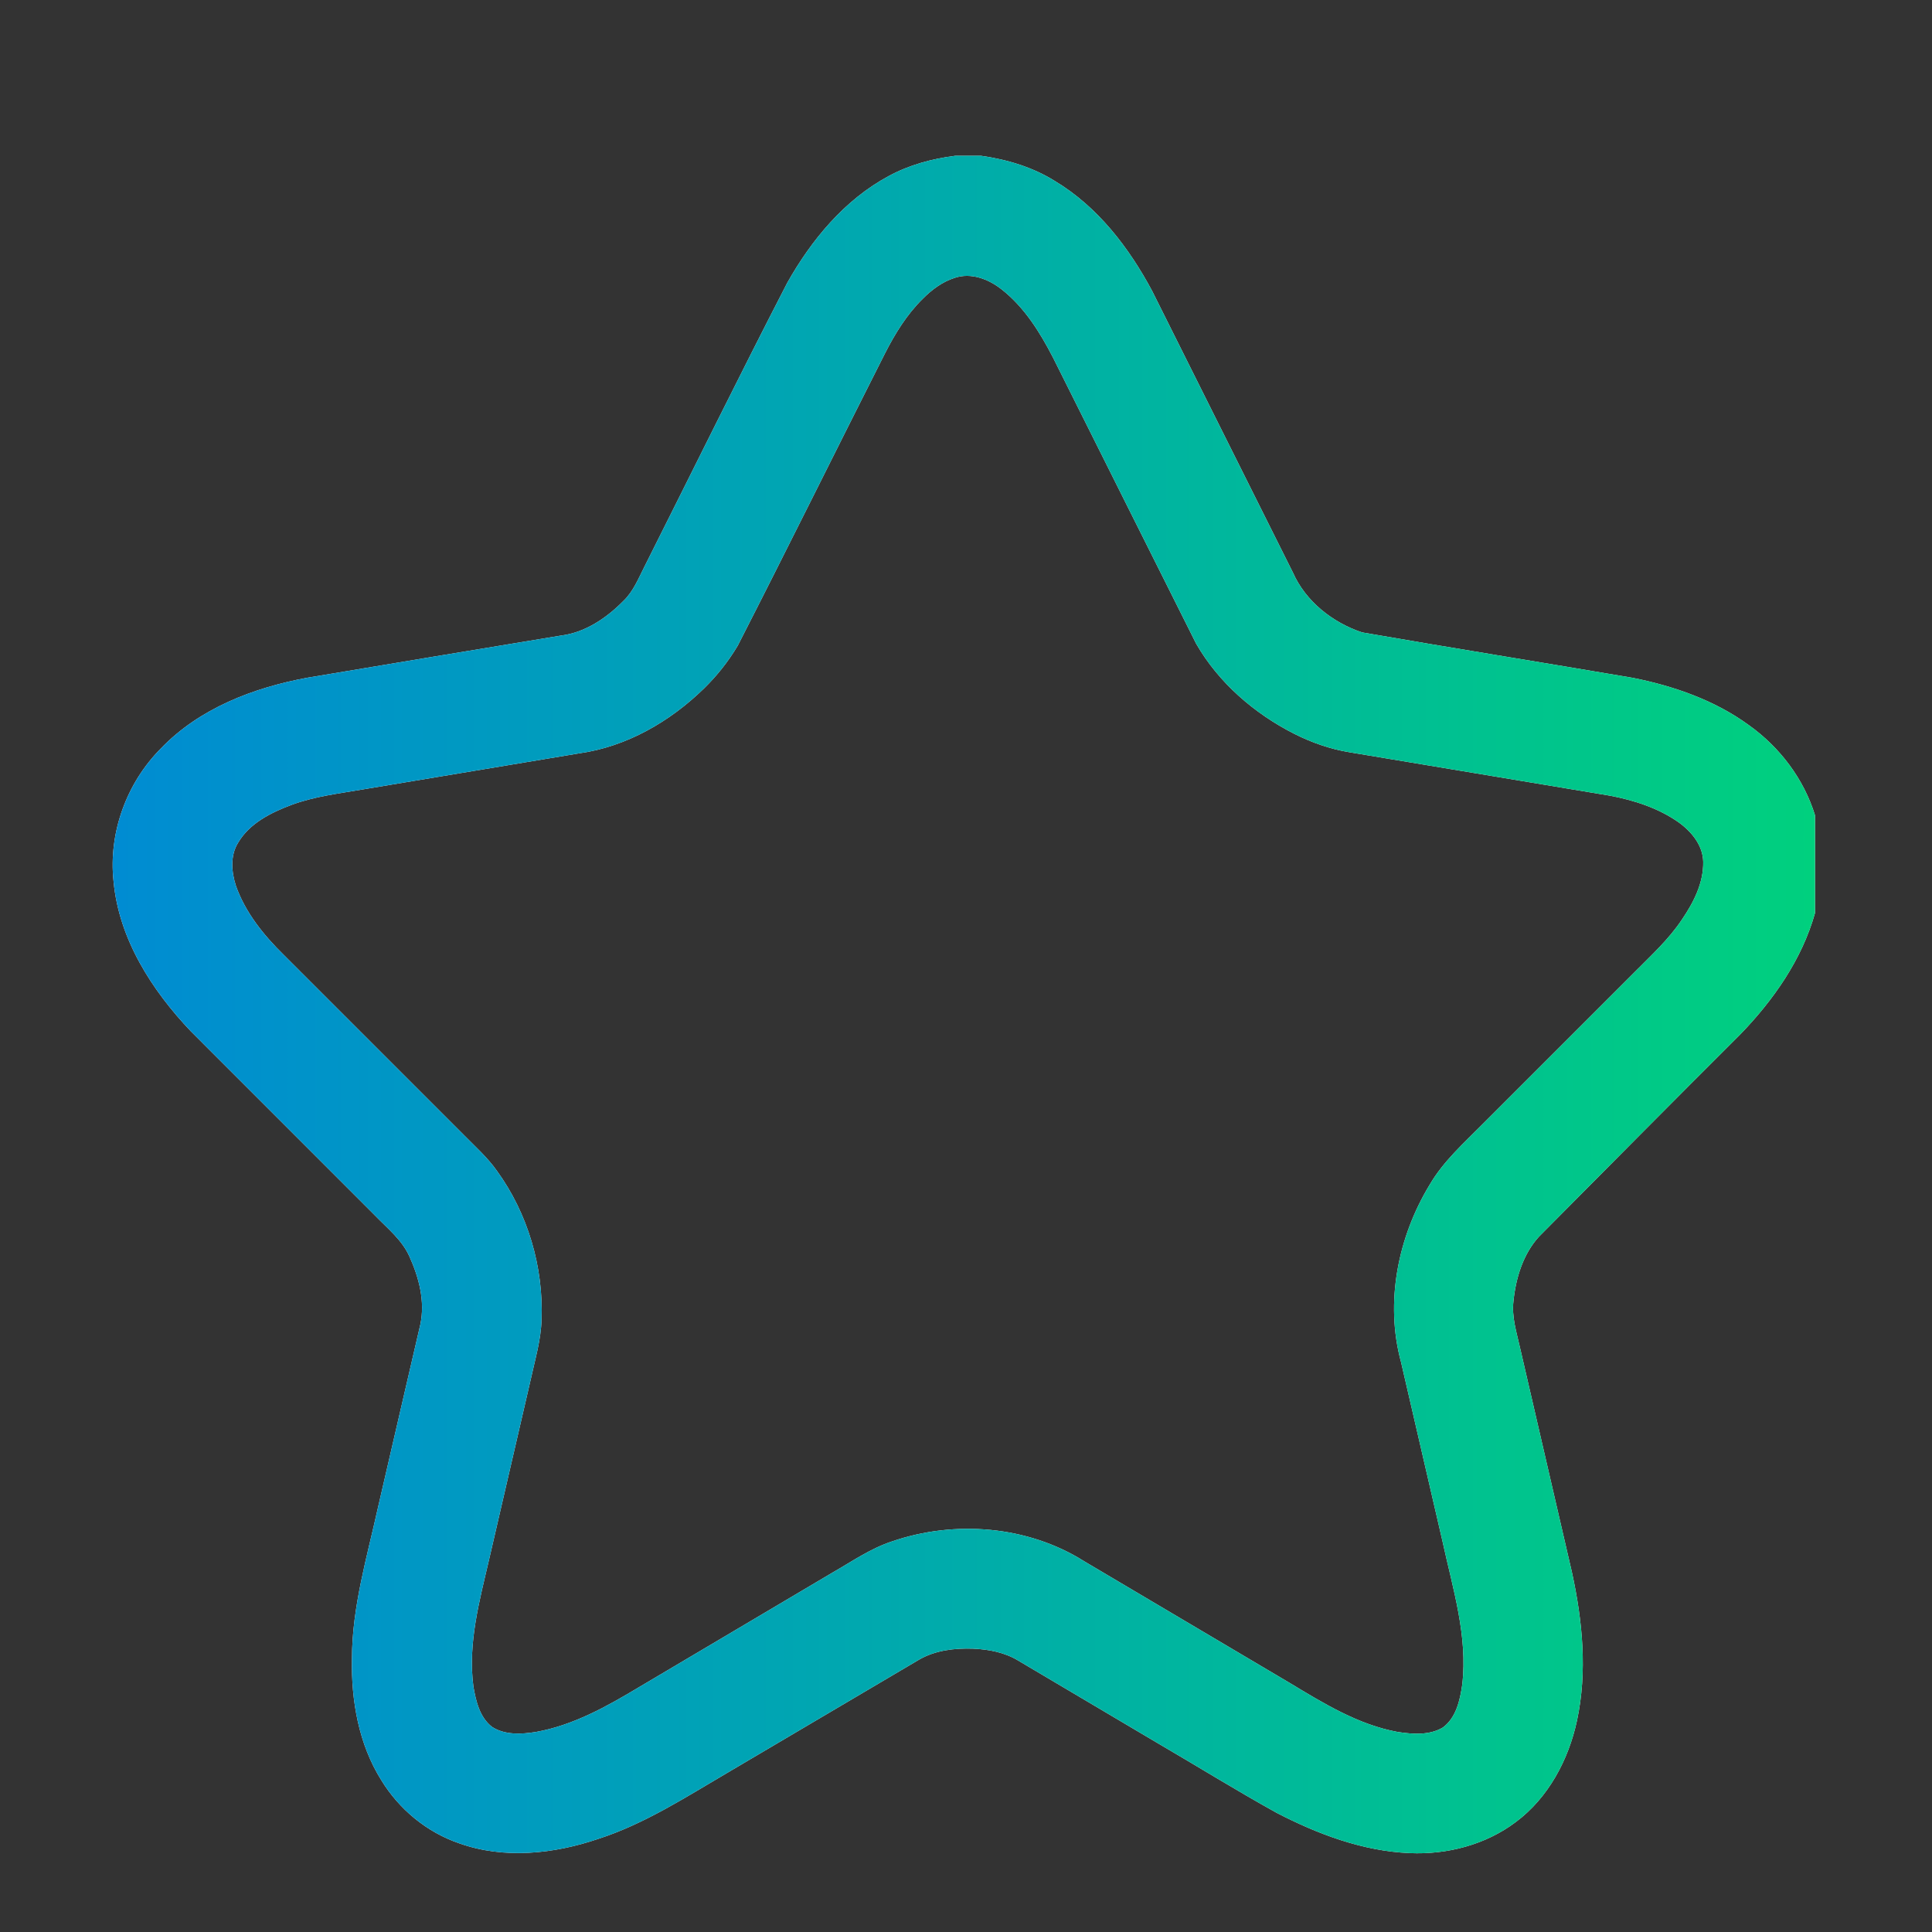
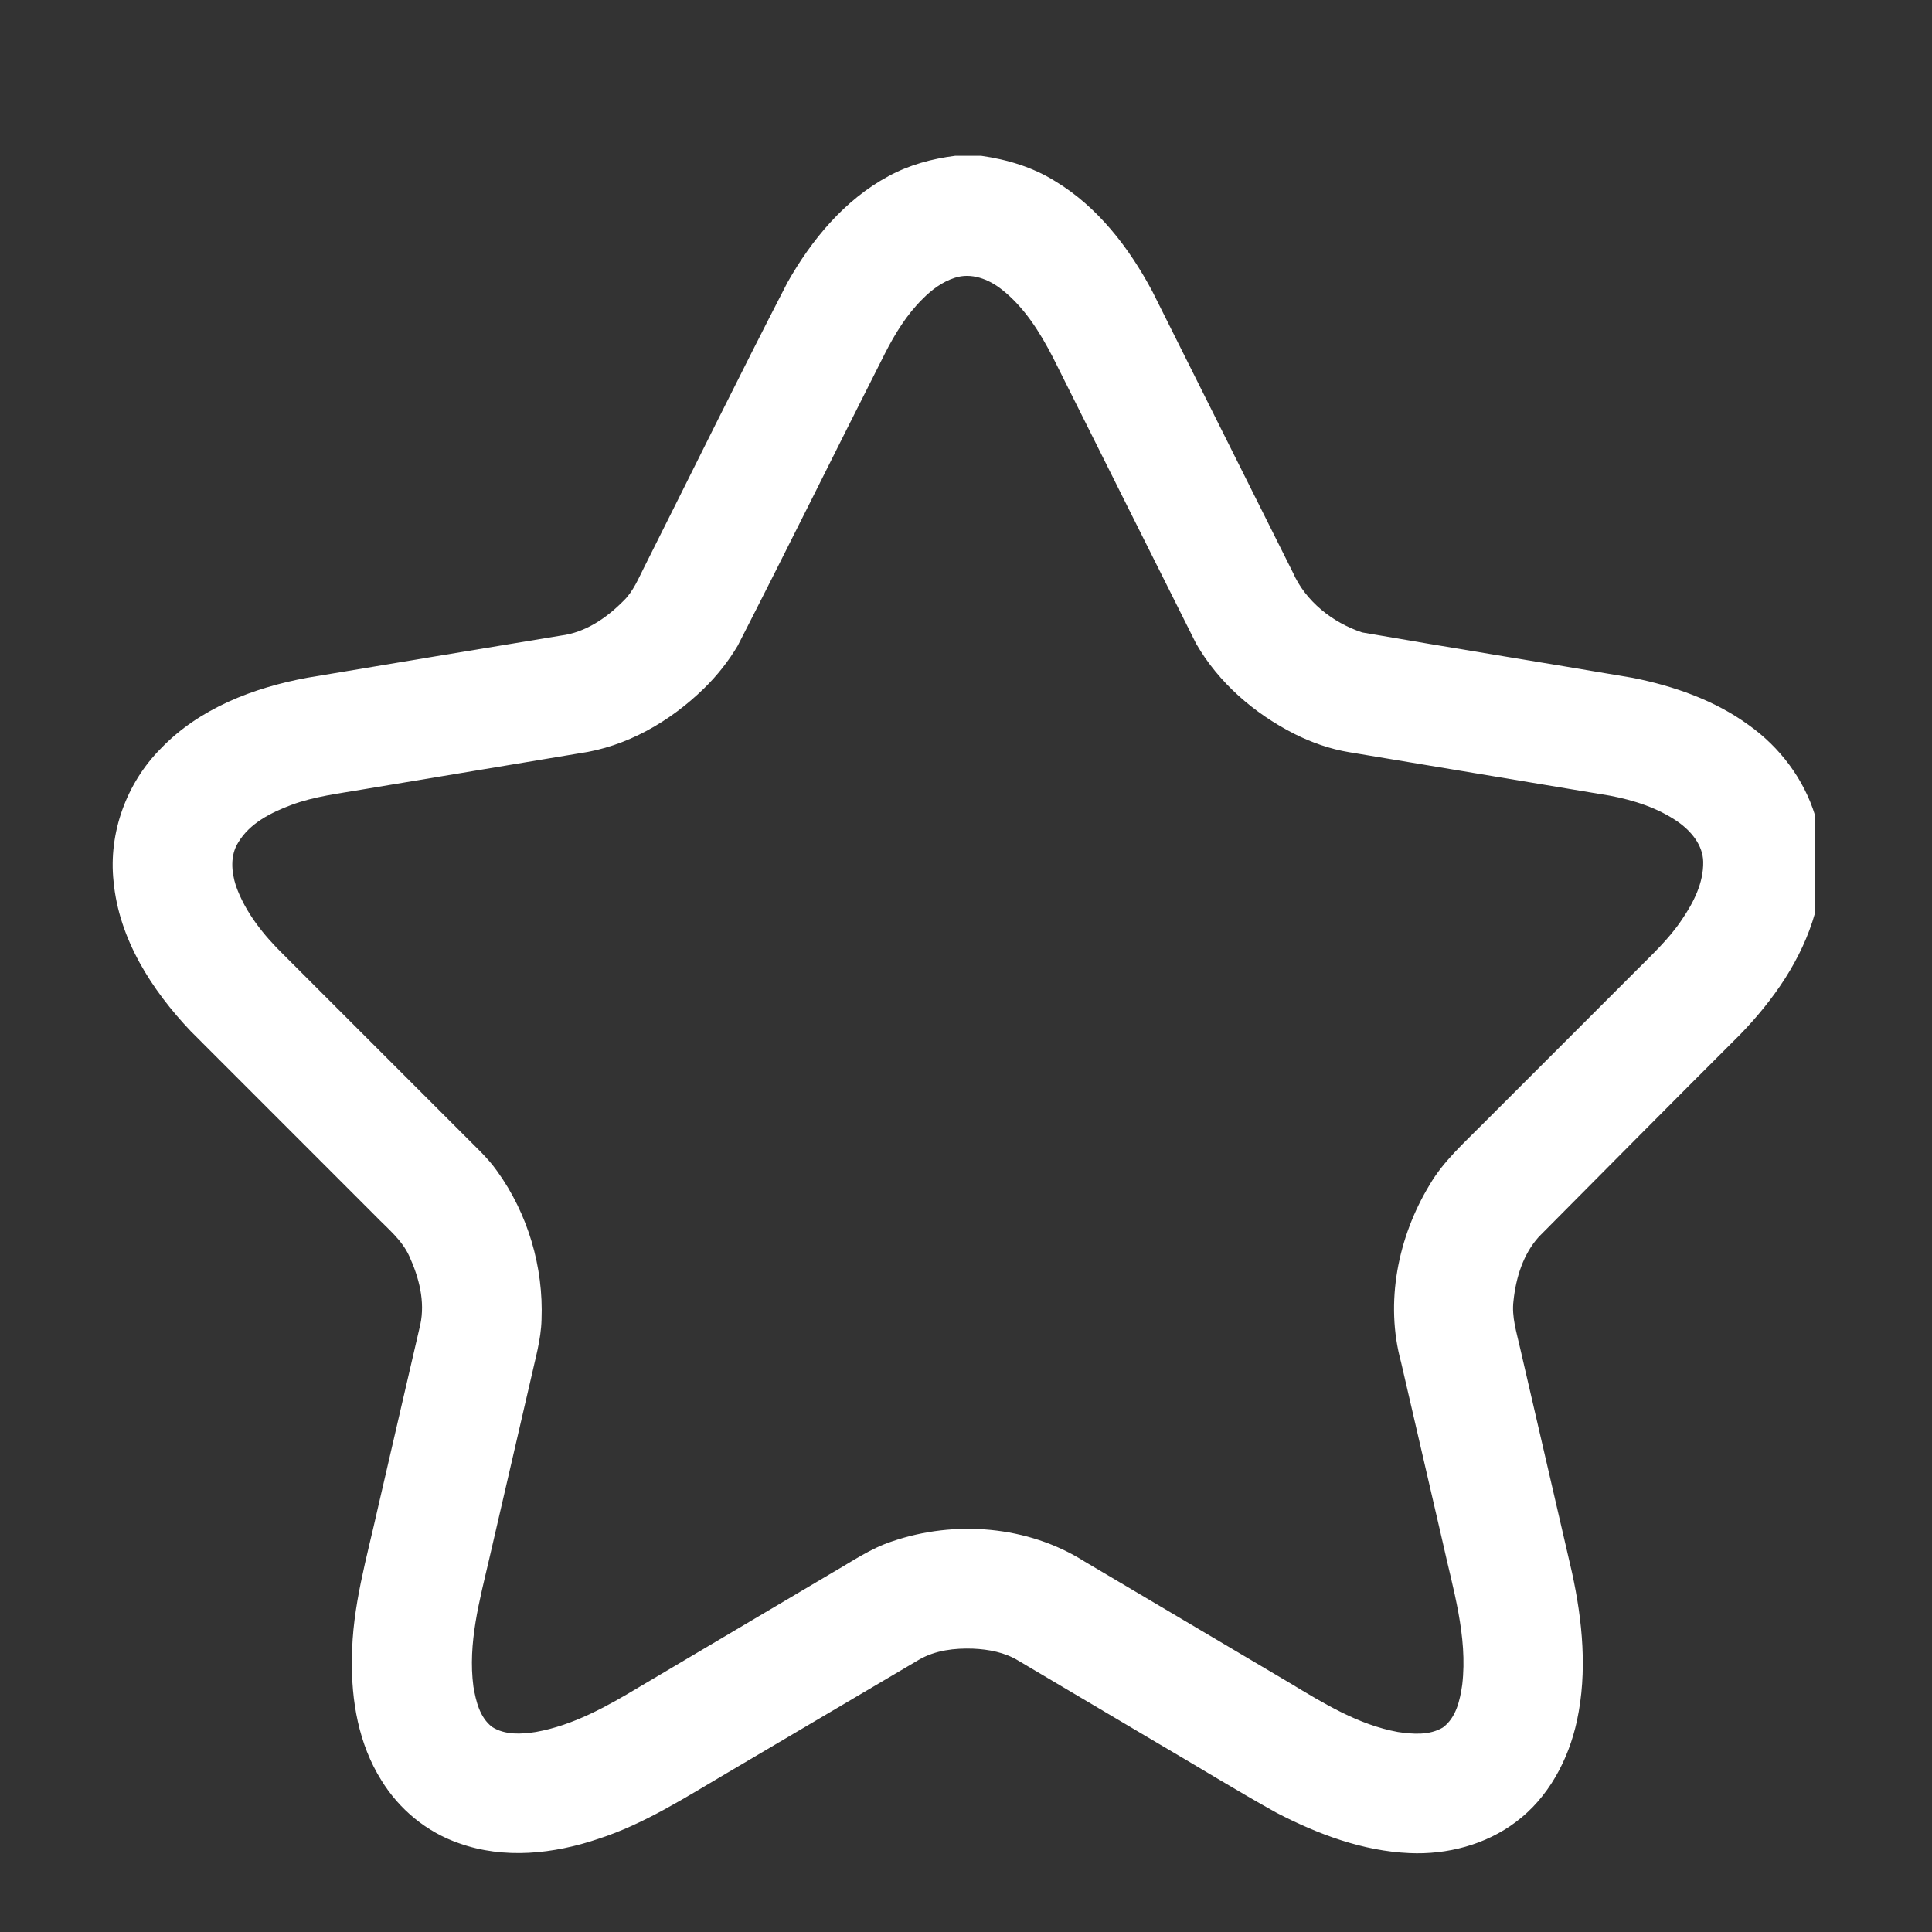
<svg xmlns="http://www.w3.org/2000/svg" width="81" height="81" viewBox="0 0 81 81" fill="none">
  <rect x="0" y="0" width="81" height="81" fill="#333333" stroke="none" />
  <path d="M40.048 6.532H41.135C42.221 6.686 43.296 7.007 44.231 7.592C46.024 8.671 47.335 10.384 48.308 12.207C50.275 16.14 52.243 20.072 54.207 24.007C54.741 25.215 55.871 26.103 57.106 26.514C60.882 27.17 64.669 27.774 68.449 28.418C70.176 28.762 71.888 29.356 73.322 30.403C74.616 31.325 75.626 32.656 76.095 34.181V38.281C75.544 40.236 74.346 41.939 72.946 43.383C70.125 46.195 67.323 49.027 64.516 51.853C63.856 52.584 63.554 53.575 63.454 54.538C63.37 55.21 63.585 55.862 63.729 56.51C64.456 59.649 65.182 62.788 65.906 65.927C66.349 67.957 66.556 70.086 66.116 72.136C65.763 73.779 64.917 75.372 63.55 76.39C62.286 77.343 60.668 77.763 59.097 77.692C57.133 77.608 55.254 76.9 53.525 76.005C51.84 75.071 50.204 74.055 48.54 73.085C46.593 71.931 44.645 70.78 42.698 69.626C42.129 69.278 41.456 69.15 40.798 69.121C40.026 69.094 39.218 69.187 38.538 69.579C35.856 71.163 33.174 72.744 30.492 74.327C28.744 75.351 27.022 76.47 25.08 77.097C23.218 77.729 21.133 77.954 19.25 77.281C17.895 76.818 16.733 75.857 15.988 74.638C15.038 73.125 14.72 71.297 14.756 69.532C14.761 67.369 15.387 65.284 15.85 63.19C16.442 60.639 17.027 58.086 17.621 55.536C17.831 54.565 17.565 53.557 17.162 52.671C16.853 51.985 16.256 51.511 15.745 50.983C13.163 48.399 10.577 45.818 7.997 43.233C6.36 41.509 4.986 39.372 4.761 36.953C4.542 34.92 5.304 32.826 6.744 31.381C8.36 29.696 10.636 28.828 12.891 28.413C16.433 27.823 19.974 27.227 23.518 26.647C24.542 26.519 25.437 25.905 26.146 25.185C26.553 24.79 26.766 24.256 27.018 23.759C29.014 19.789 30.972 15.798 33.011 11.849C34.029 10.047 35.409 8.377 37.256 7.383C38.118 6.914 39.078 6.654 40.048 6.532ZM40.023 11.65C39.51 11.814 39.064 12.146 38.688 12.526C38.016 13.185 37.519 13.998 37.095 14.832C35.032 18.906 33.012 23.003 30.93 27.069C30.542 27.724 30.065 28.325 29.521 28.858C28.094 30.252 26.269 31.308 24.274 31.586C21.246 32.09 18.219 32.596 15.191 33.1C14.192 33.273 13.175 33.39 12.22 33.746C11.363 34.068 10.466 34.512 9.984 35.329C9.646 35.868 9.702 36.553 9.89 37.135C10.286 38.259 11.053 39.208 11.895 40.033C14.412 42.549 16.928 45.066 19.444 47.582C19.923 48.07 20.439 48.528 20.835 49.09C22.132 50.881 22.791 53.122 22.704 55.33C22.682 56.171 22.437 56.98 22.26 57.796C21.676 60.314 21.095 62.832 20.513 65.35C20.107 67.103 19.607 68.896 19.848 70.712C19.954 71.323 20.112 72.003 20.63 72.402C21.171 72.749 21.857 72.71 22.466 72.614C24.035 72.335 25.446 71.542 26.796 70.732C29.496 69.132 32.197 67.535 34.897 65.935C35.715 65.467 36.498 64.919 37.402 64.623C40.034 63.72 43.093 63.964 45.463 65.462C48.33 67.161 51.197 68.86 54.067 70.555C55.49 71.413 56.947 72.313 58.607 72.615C59.231 72.708 59.928 72.762 60.492 72.427C61.052 72.014 61.211 71.281 61.305 70.631C61.543 68.597 60.912 66.61 60.483 64.645C59.9 62.134 59.319 59.623 58.74 57.111C58.057 54.608 58.607 51.865 59.939 49.672C60.516 48.682 61.38 47.919 62.176 47.113C64.293 44.997 66.409 42.88 68.526 40.763C69.223 40.059 69.964 39.384 70.516 38.553C71.004 37.837 71.425 37.015 71.408 36.127C71.392 35.429 70.903 34.848 70.358 34.463C69.512 33.873 68.508 33.552 67.503 33.36C63.858 32.752 60.213 32.144 56.567 31.537C55.764 31.405 54.989 31.131 54.263 30.766C52.586 29.914 51.092 28.626 50.149 26.986C48.144 22.991 46.15 18.989 44.148 14.992C43.6 13.93 42.948 12.881 41.996 12.134C41.45 11.702 40.714 11.416 40.023 11.65Z" fill="white" />
-   <path d="M40.048 6.532H41.135C42.221 6.686 43.296 7.007 44.231 7.592C46.024 8.671 47.335 10.384 48.308 12.207C50.275 16.14 52.243 20.072 54.207 24.007C54.741 25.215 55.871 26.103 57.106 26.514C60.882 27.17 64.669 27.774 68.449 28.418C70.176 28.762 71.888 29.356 73.322 30.403C74.616 31.325 75.626 32.656 76.095 34.181V38.281C75.544 40.236 74.346 41.939 72.946 43.383C70.125 46.195 67.323 49.027 64.516 51.853C63.856 52.584 63.554 53.575 63.454 54.538C63.37 55.21 63.585 55.862 63.729 56.51C64.456 59.649 65.182 62.788 65.906 65.927C66.349 67.957 66.556 70.086 66.116 72.136C65.763 73.779 64.917 75.372 63.55 76.39C62.286 77.343 60.668 77.763 59.097 77.692C57.133 77.608 55.254 76.9 53.525 76.005C51.84 75.071 50.204 74.055 48.54 73.085C46.593 71.931 44.645 70.78 42.698 69.626C42.129 69.278 41.456 69.15 40.798 69.121C40.026 69.094 39.218 69.187 38.538 69.579C35.856 71.163 33.174 72.744 30.492 74.327C28.744 75.351 27.022 76.47 25.08 77.097C23.218 77.729 21.133 77.954 19.25 77.281C17.895 76.818 16.733 75.857 15.988 74.638C15.038 73.125 14.72 71.297 14.756 69.532C14.761 67.369 15.387 65.284 15.85 63.19C16.442 60.639 17.027 58.086 17.621 55.536C17.831 54.565 17.565 53.557 17.162 52.671C16.853 51.985 16.256 51.511 15.745 50.983C13.163 48.399 10.577 45.818 7.997 43.233C6.36 41.509 4.986 39.372 4.761 36.953C4.542 34.92 5.304 32.826 6.744 31.381C8.36 29.696 10.636 28.828 12.891 28.413C16.433 27.823 19.974 27.227 23.518 26.647C24.542 26.519 25.437 25.905 26.146 25.185C26.553 24.79 26.766 24.256 27.018 23.759C29.014 19.789 30.972 15.798 33.011 11.849C34.029 10.047 35.409 8.377 37.256 7.383C38.118 6.914 39.078 6.654 40.048 6.532ZM40.023 11.65C39.51 11.814 39.064 12.146 38.688 12.526C38.016 13.185 37.519 13.998 37.095 14.832C35.032 18.906 33.012 23.003 30.93 27.069C30.542 27.724 30.065 28.325 29.521 28.858C28.094 30.252 26.269 31.308 24.274 31.586C21.246 32.09 18.219 32.596 15.191 33.1C14.192 33.273 13.175 33.39 12.22 33.746C11.363 34.068 10.466 34.512 9.984 35.329C9.646 35.868 9.702 36.553 9.89 37.135C10.286 38.259 11.053 39.208 11.895 40.033C14.412 42.549 16.928 45.066 19.444 47.582C19.923 48.07 20.439 48.528 20.835 49.09C22.132 50.881 22.791 53.122 22.704 55.33C22.682 56.171 22.437 56.98 22.26 57.796C21.676 60.314 21.095 62.832 20.513 65.35C20.107 67.103 19.607 68.896 19.848 70.712C19.954 71.323 20.112 72.003 20.63 72.402C21.171 72.749 21.857 72.71 22.466 72.614C24.035 72.335 25.446 71.542 26.796 70.732C29.496 69.132 32.197 67.535 34.897 65.935C35.715 65.467 36.498 64.919 37.402 64.623C40.034 63.72 43.093 63.964 45.463 65.462C48.33 67.161 51.197 68.86 54.067 70.555C55.49 71.413 56.947 72.313 58.607 72.615C59.231 72.708 59.928 72.762 60.492 72.427C61.052 72.014 61.211 71.281 61.305 70.631C61.543 68.597 60.912 66.61 60.483 64.645C59.9 62.134 59.319 59.623 58.74 57.111C58.057 54.608 58.607 51.865 59.939 49.672C60.516 48.682 61.38 47.919 62.176 47.113C64.293 44.997 66.409 42.88 68.526 40.763C69.223 40.059 69.964 39.384 70.516 38.553C71.004 37.837 71.425 37.015 71.408 36.127C71.392 35.429 70.903 34.848 70.358 34.463C69.512 33.873 68.508 33.552 67.503 33.36C63.858 32.752 60.213 32.144 56.567 31.537C55.764 31.405 54.989 31.131 54.263 30.766C52.586 29.914 51.092 28.626 50.149 26.986C48.144 22.991 46.15 18.989 44.148 14.992C43.6 13.93 42.948 12.881 41.996 12.134C41.45 11.702 40.714 11.416 40.023 11.65Z" fill="url(#paint0_linear_28_133)" />
  <defs>
    <linearGradient id="paint0_linear_28_133" x1="4.836" y1="52.458" x2="76.095" y2="52.458" gradientUnits="userSpaceOnUse">
      <stop stop-color="#008CD2" />
      <stop offset="0.5" stop-color="#00ACAA" />
      <stop offset="1" stop-color="#00D07E" />
    </linearGradient>
  </defs>
</svg>